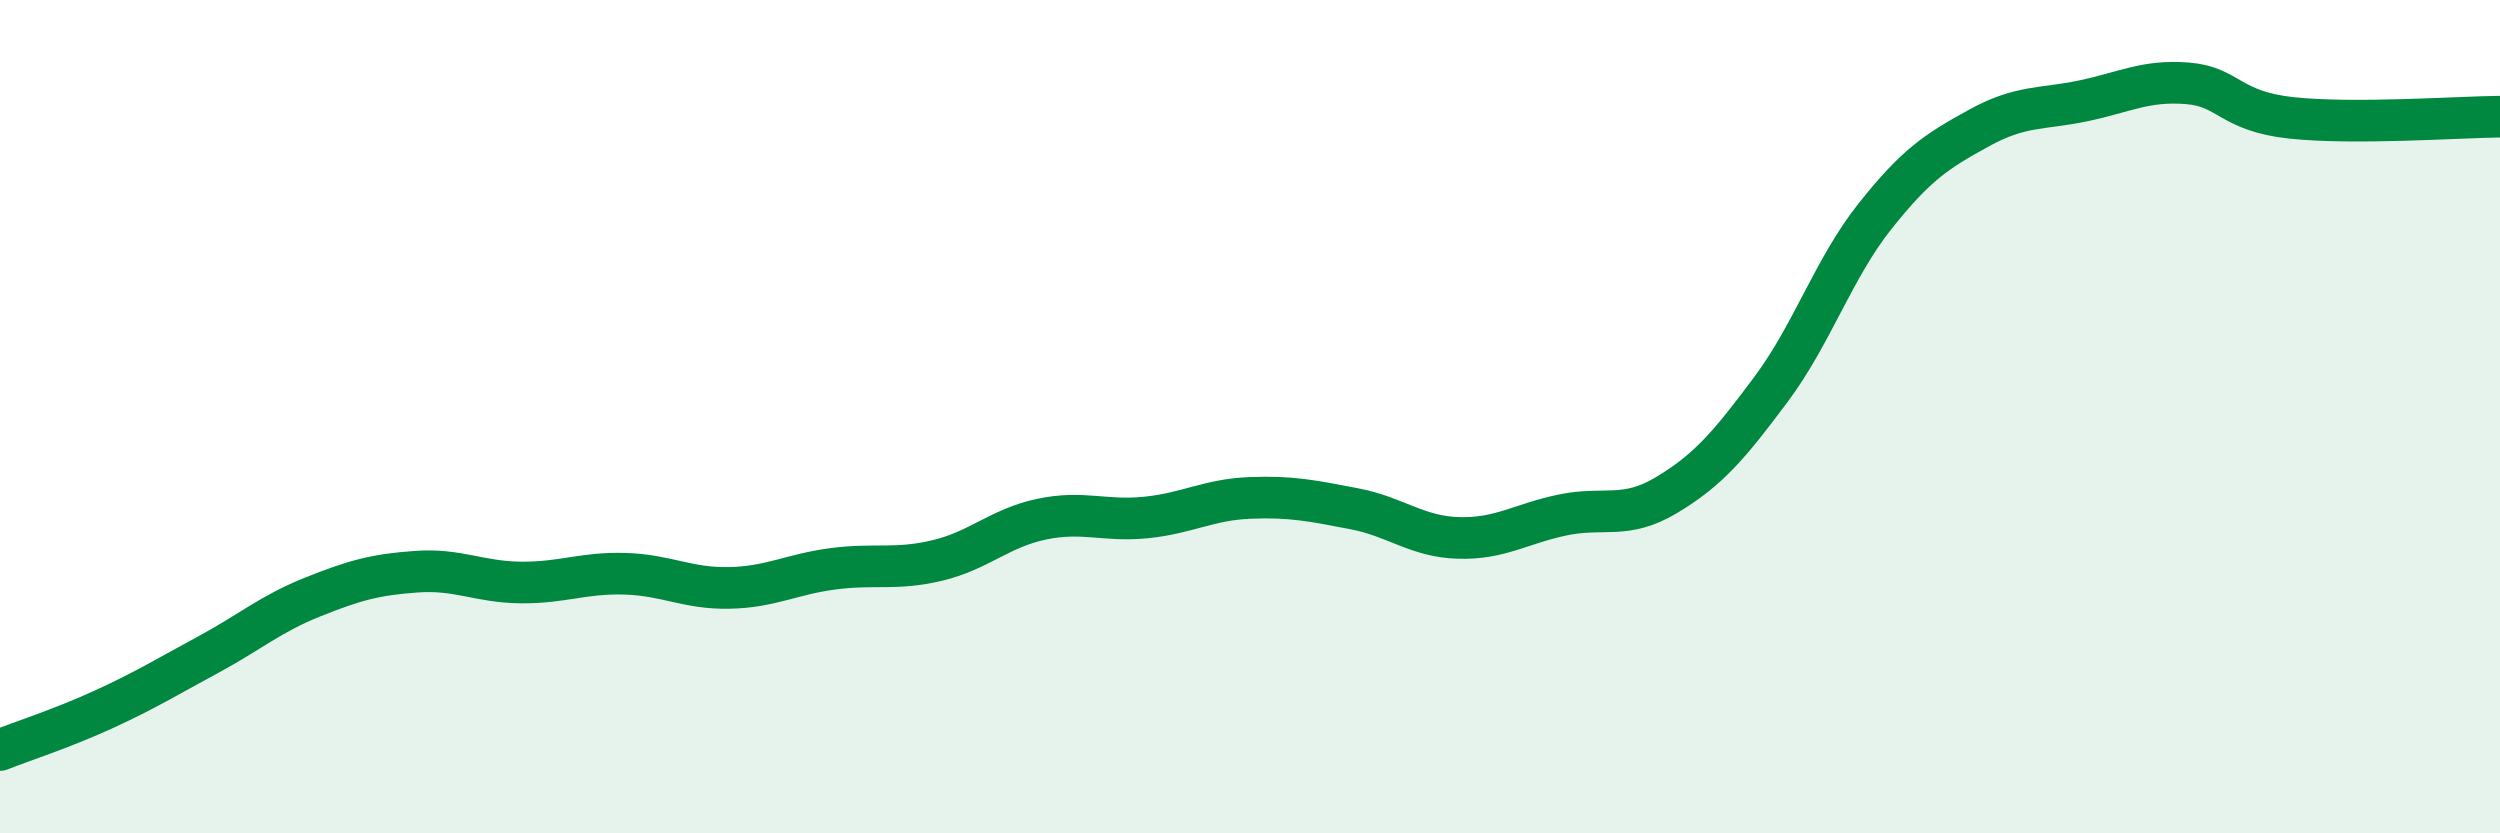
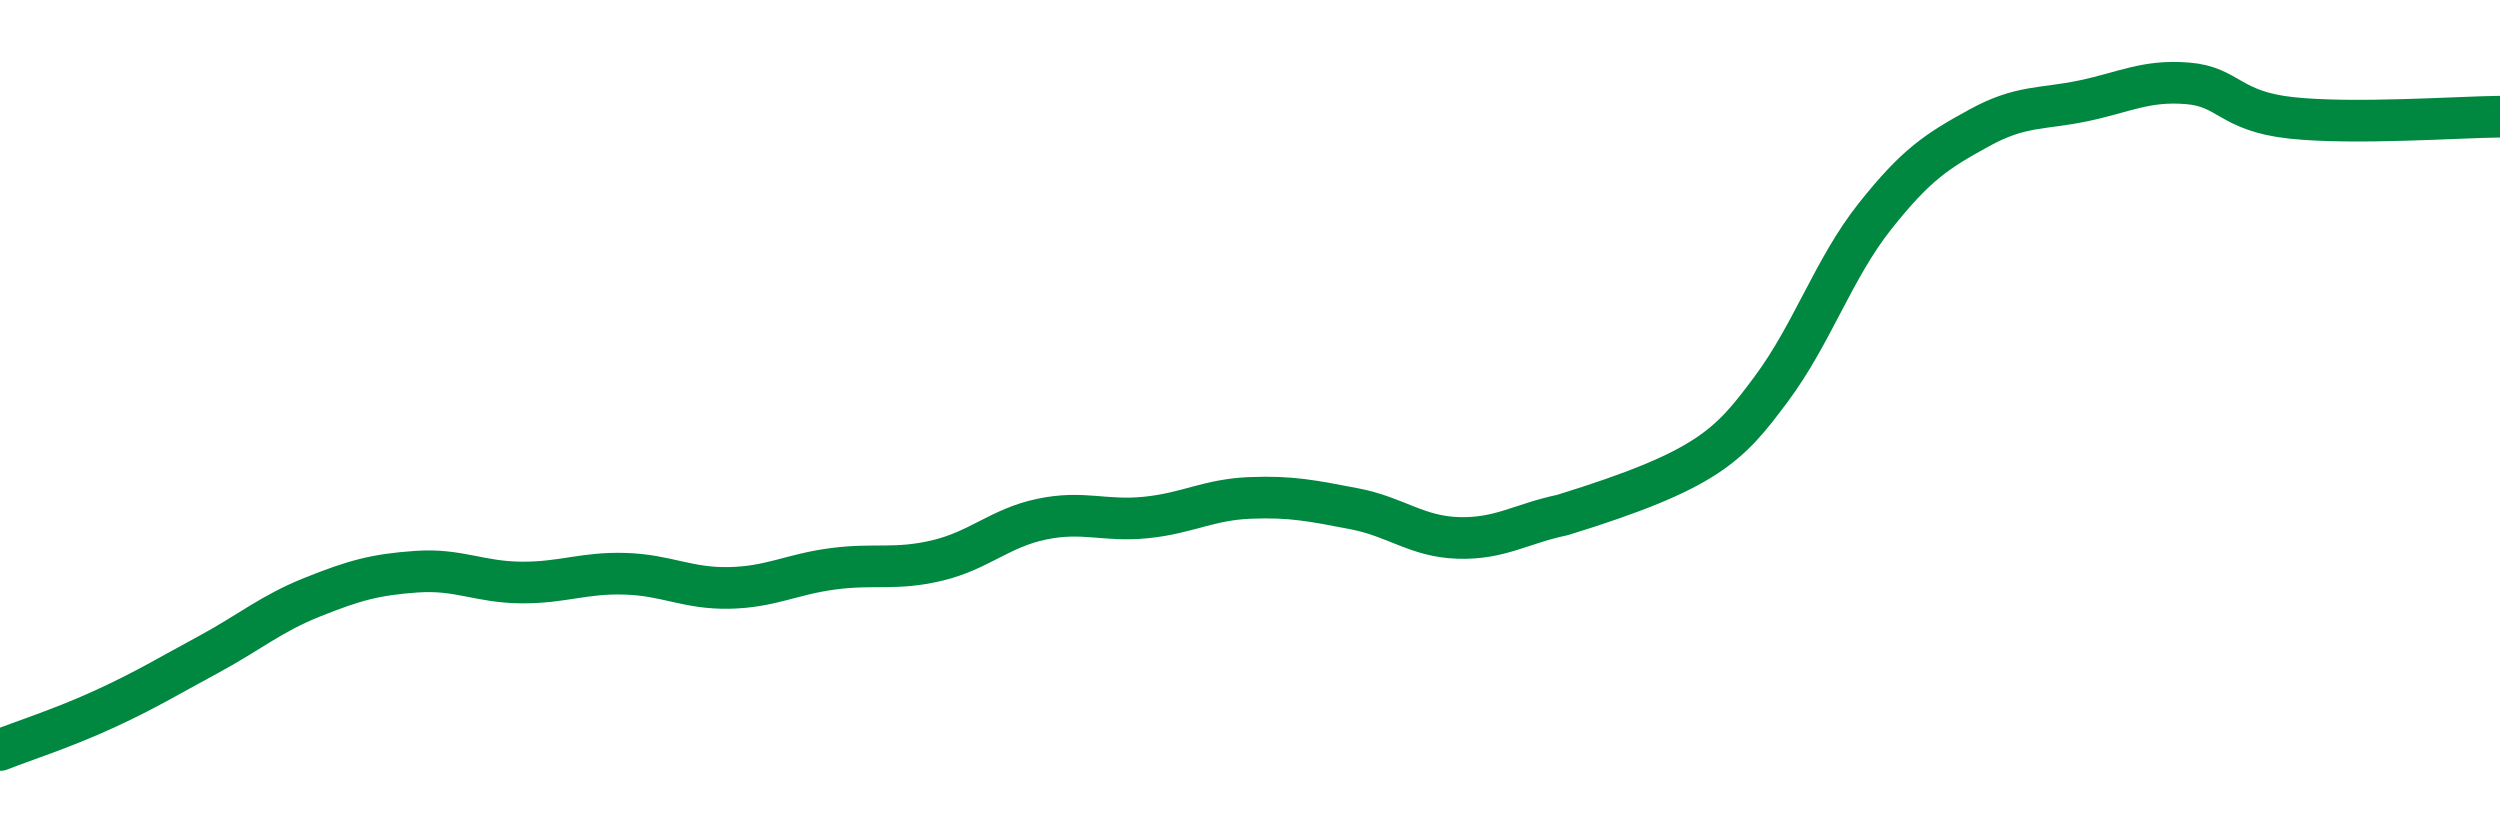
<svg xmlns="http://www.w3.org/2000/svg" width="60" height="20" viewBox="0 0 60 20">
-   <path d="M 0,18 C 0.5,17.8 1.5,17.48 2.5,17.02 C 3.5,16.56 4,16.25 5,15.71 C 6,15.17 6.5,14.73 7.5,14.33 C 8.5,13.93 9,13.79 10,13.72 C 11,13.65 11.5,13.97 12.5,13.98 C 13.5,13.99 14,13.74 15,13.77 C 16,13.8 16.5,14.13 17.5,14.11 C 18.5,14.09 19,13.78 20,13.65 C 21,13.52 21.5,13.69 22.5,13.45 C 23.5,13.21 24,12.67 25,12.46 C 26,12.25 26.5,12.52 27.5,12.42 C 28.5,12.32 29,11.99 30,11.95 C 31,11.91 31.5,12.02 32.5,12.21 C 33.5,12.4 34,12.88 35,12.91 C 36,12.94 36.5,12.57 37.5,12.36 C 38.5,12.15 39,12.48 40,11.88 C 41,11.28 41.5,10.69 42.5,9.35 C 43.5,8.01 44,6.45 45,5.19 C 46,3.93 46.5,3.62 47.5,3.07 C 48.5,2.52 49,2.63 50,2.42 C 51,2.21 51.5,1.92 52.5,2 C 53.5,2.08 53.5,2.67 55,2.83 C 56.5,2.99 59,2.81 60,2.8L60 20L0 20Z" fill="#008740" opacity="0.1" stroke-linecap="round" stroke-linejoin="round" />
-   <path d="M 0,18 C 0.5,17.8 1.5,17.48 2.5,17.02 C 3.5,16.56 4,16.25 5,15.71 C 6,15.17 6.5,14.73 7.5,14.33 C 8.5,13.93 9,13.79 10,13.72 C 11,13.65 11.5,13.97 12.5,13.98 C 13.5,13.99 14,13.74 15,13.77 C 16,13.8 16.5,14.13 17.5,14.11 C 18.5,14.09 19,13.78 20,13.65 C 21,13.52 21.5,13.69 22.5,13.45 C 23.5,13.21 24,12.67 25,12.46 C 26,12.25 26.5,12.52 27.5,12.42 C 28.5,12.32 29,11.99 30,11.95 C 31,11.91 31.5,12.02 32.5,12.21 C 33.5,12.4 34,12.88 35,12.91 C 36,12.94 36.5,12.57 37.5,12.36 C 38.5,12.15 39,12.48 40,11.88 C 41,11.28 41.5,10.69 42.5,9.35 C 43.5,8.01 44,6.45 45,5.19 C 46,3.93 46.5,3.62 47.5,3.07 C 48.5,2.52 49,2.63 50,2.42 C 51,2.21 51.5,1.92 52.5,2 C 53.5,2.08 53.5,2.67 55,2.83 C 56.5,2.99 59,2.81 60,2.8" stroke="#008740" stroke-width="1" fill="none" stroke-linecap="round" stroke-linejoin="round" />
+   <path d="M 0,18 C 0.5,17.8 1.5,17.48 2.5,17.02 C 3.5,16.56 4,16.25 5,15.71 C 6,15.17 6.5,14.73 7.5,14.33 C 8.5,13.93 9,13.79 10,13.72 C 11,13.65 11.5,13.97 12.5,13.98 C 13.5,13.99 14,13.74 15,13.77 C 16,13.8 16.5,14.13 17.5,14.11 C 18.5,14.09 19,13.78 20,13.65 C 21,13.52 21.5,13.69 22.5,13.45 C 23.5,13.21 24,12.67 25,12.46 C 26,12.25 26.5,12.52 27.5,12.42 C 28.5,12.32 29,11.99 30,11.95 C 31,11.91 31.5,12.02 32.5,12.21 C 33.5,12.4 34,12.88 35,12.91 C 36,12.94 36.5,12.57 37.5,12.36 C 41,11.28 41.5,10.69 42.5,9.35 C 43.5,8.01 44,6.45 45,5.19 C 46,3.93 46.5,3.62 47.5,3.07 C 48.5,2.52 49,2.63 50,2.42 C 51,2.21 51.5,1.92 52.5,2 C 53.5,2.08 53.5,2.67 55,2.83 C 56.5,2.99 59,2.81 60,2.8" stroke="#008740" stroke-width="1" fill="none" stroke-linecap="round" stroke-linejoin="round" />
</svg>